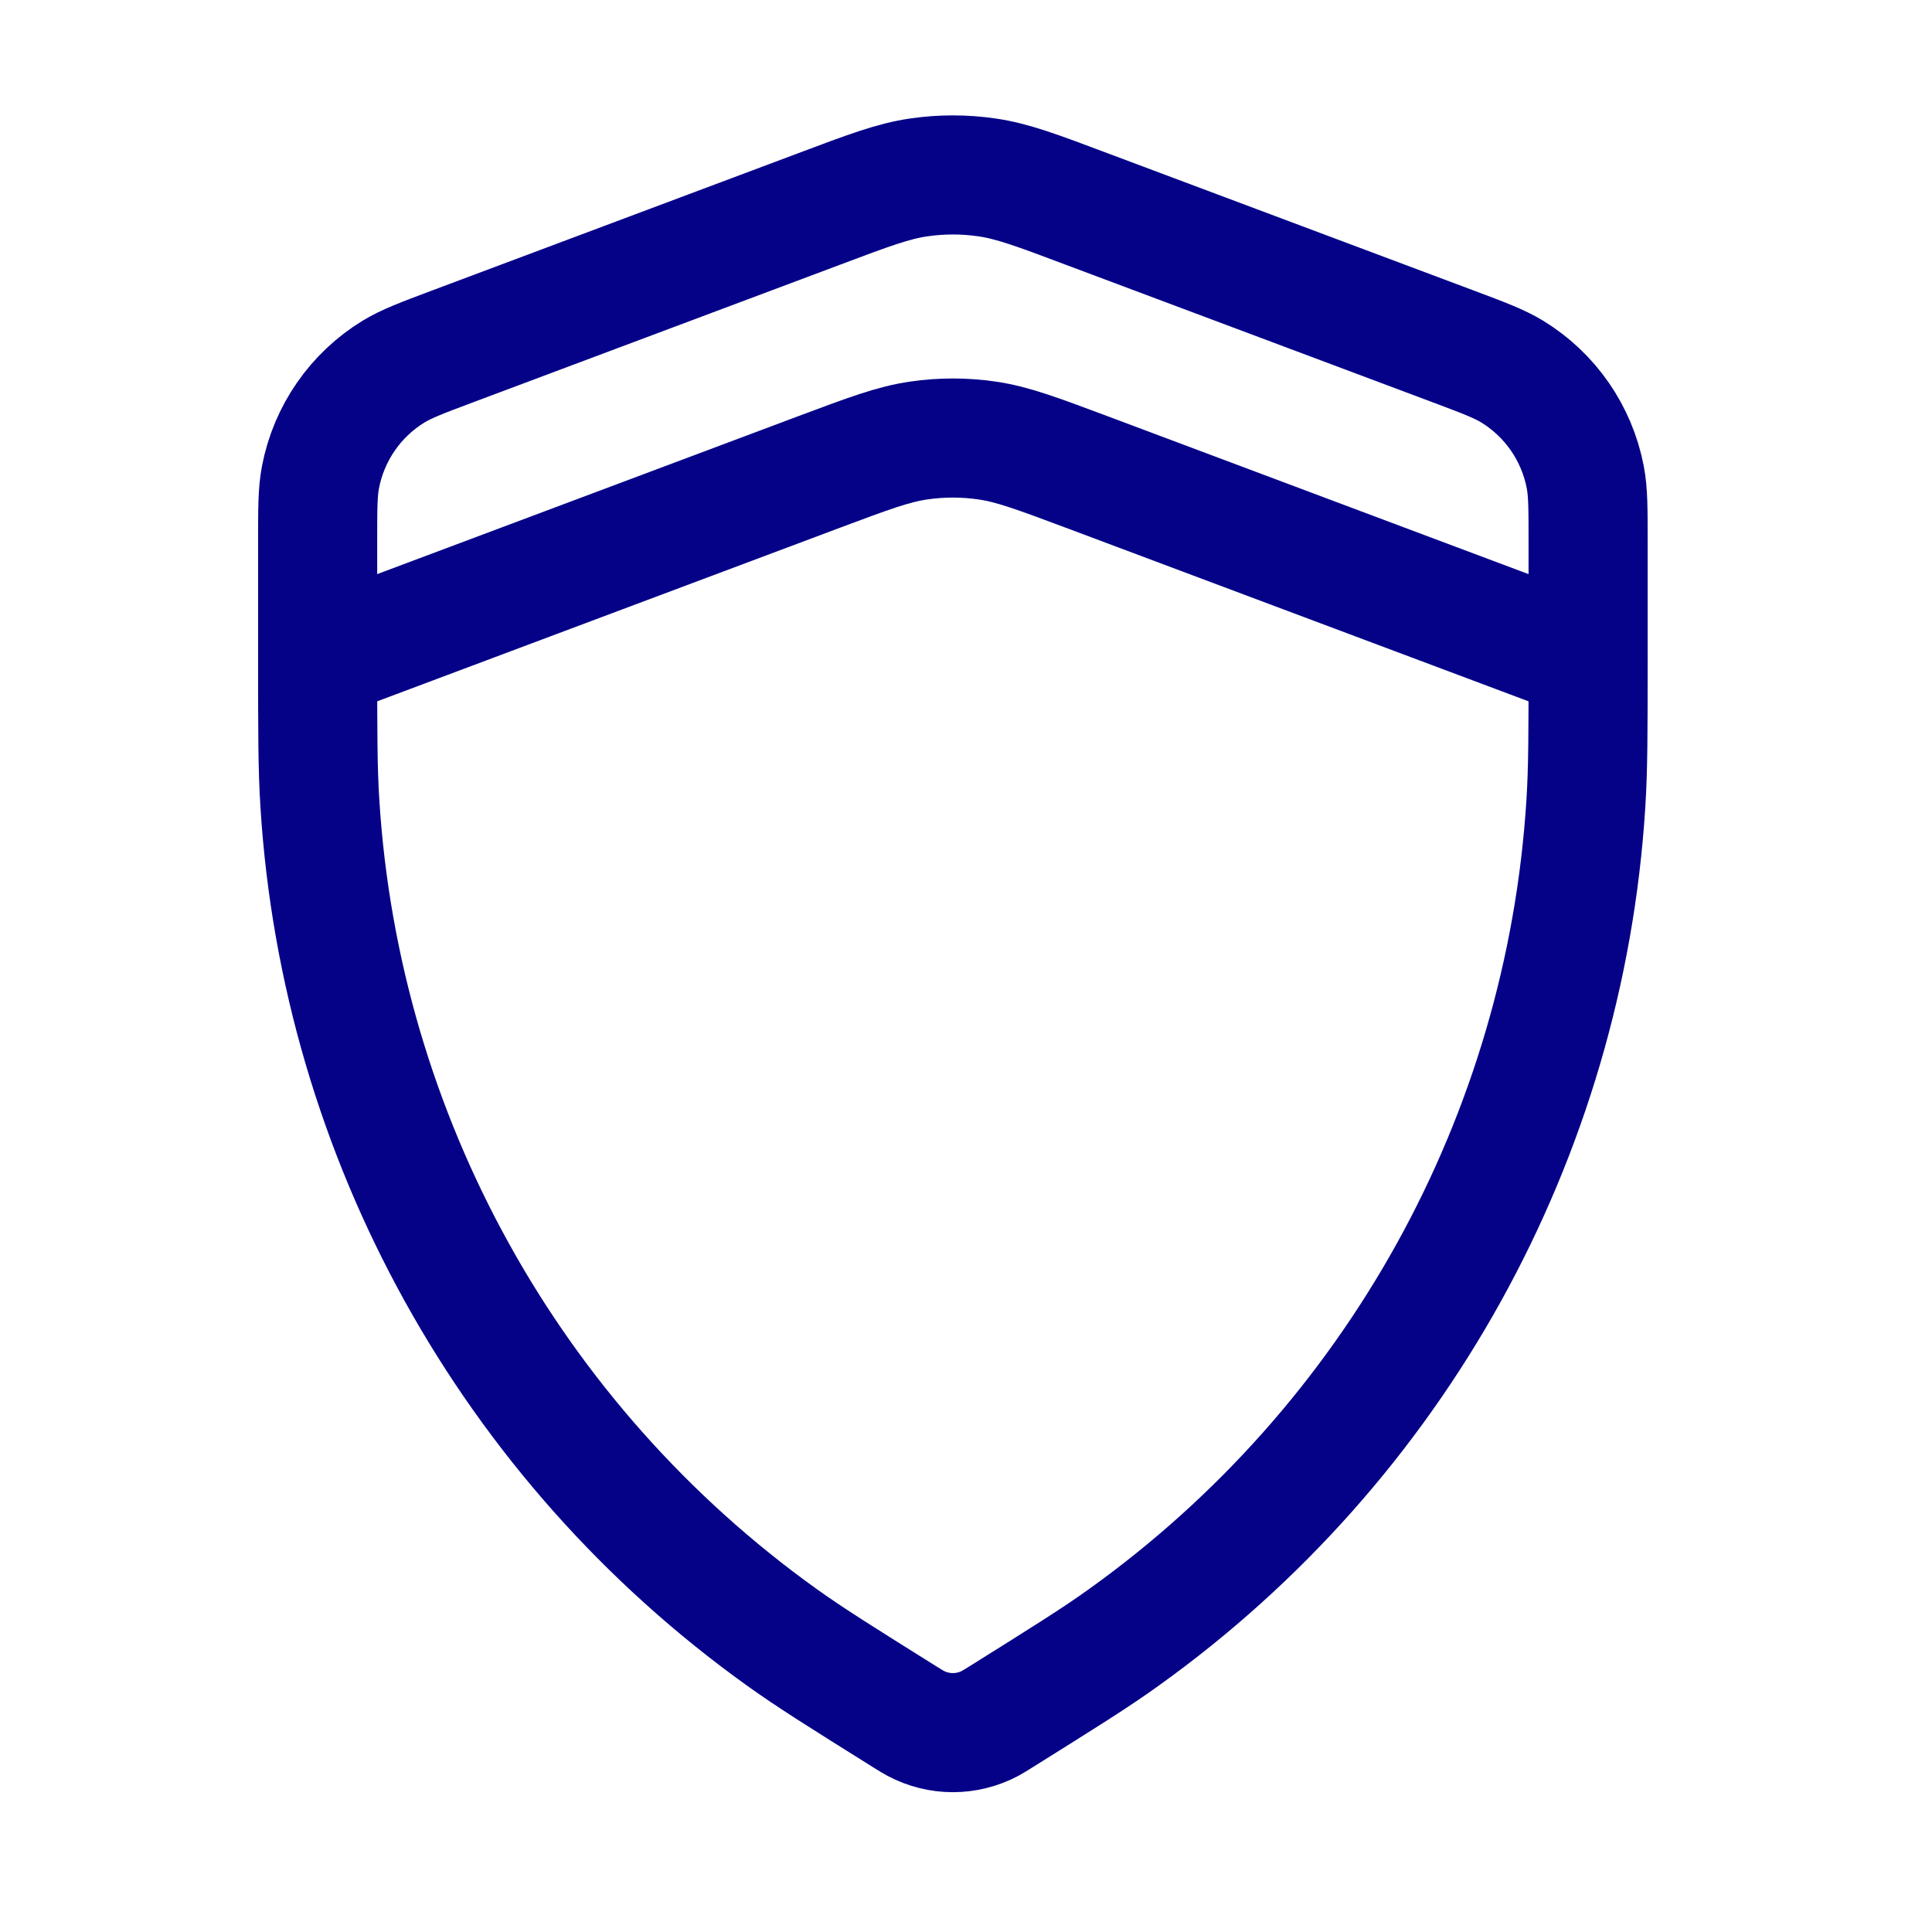
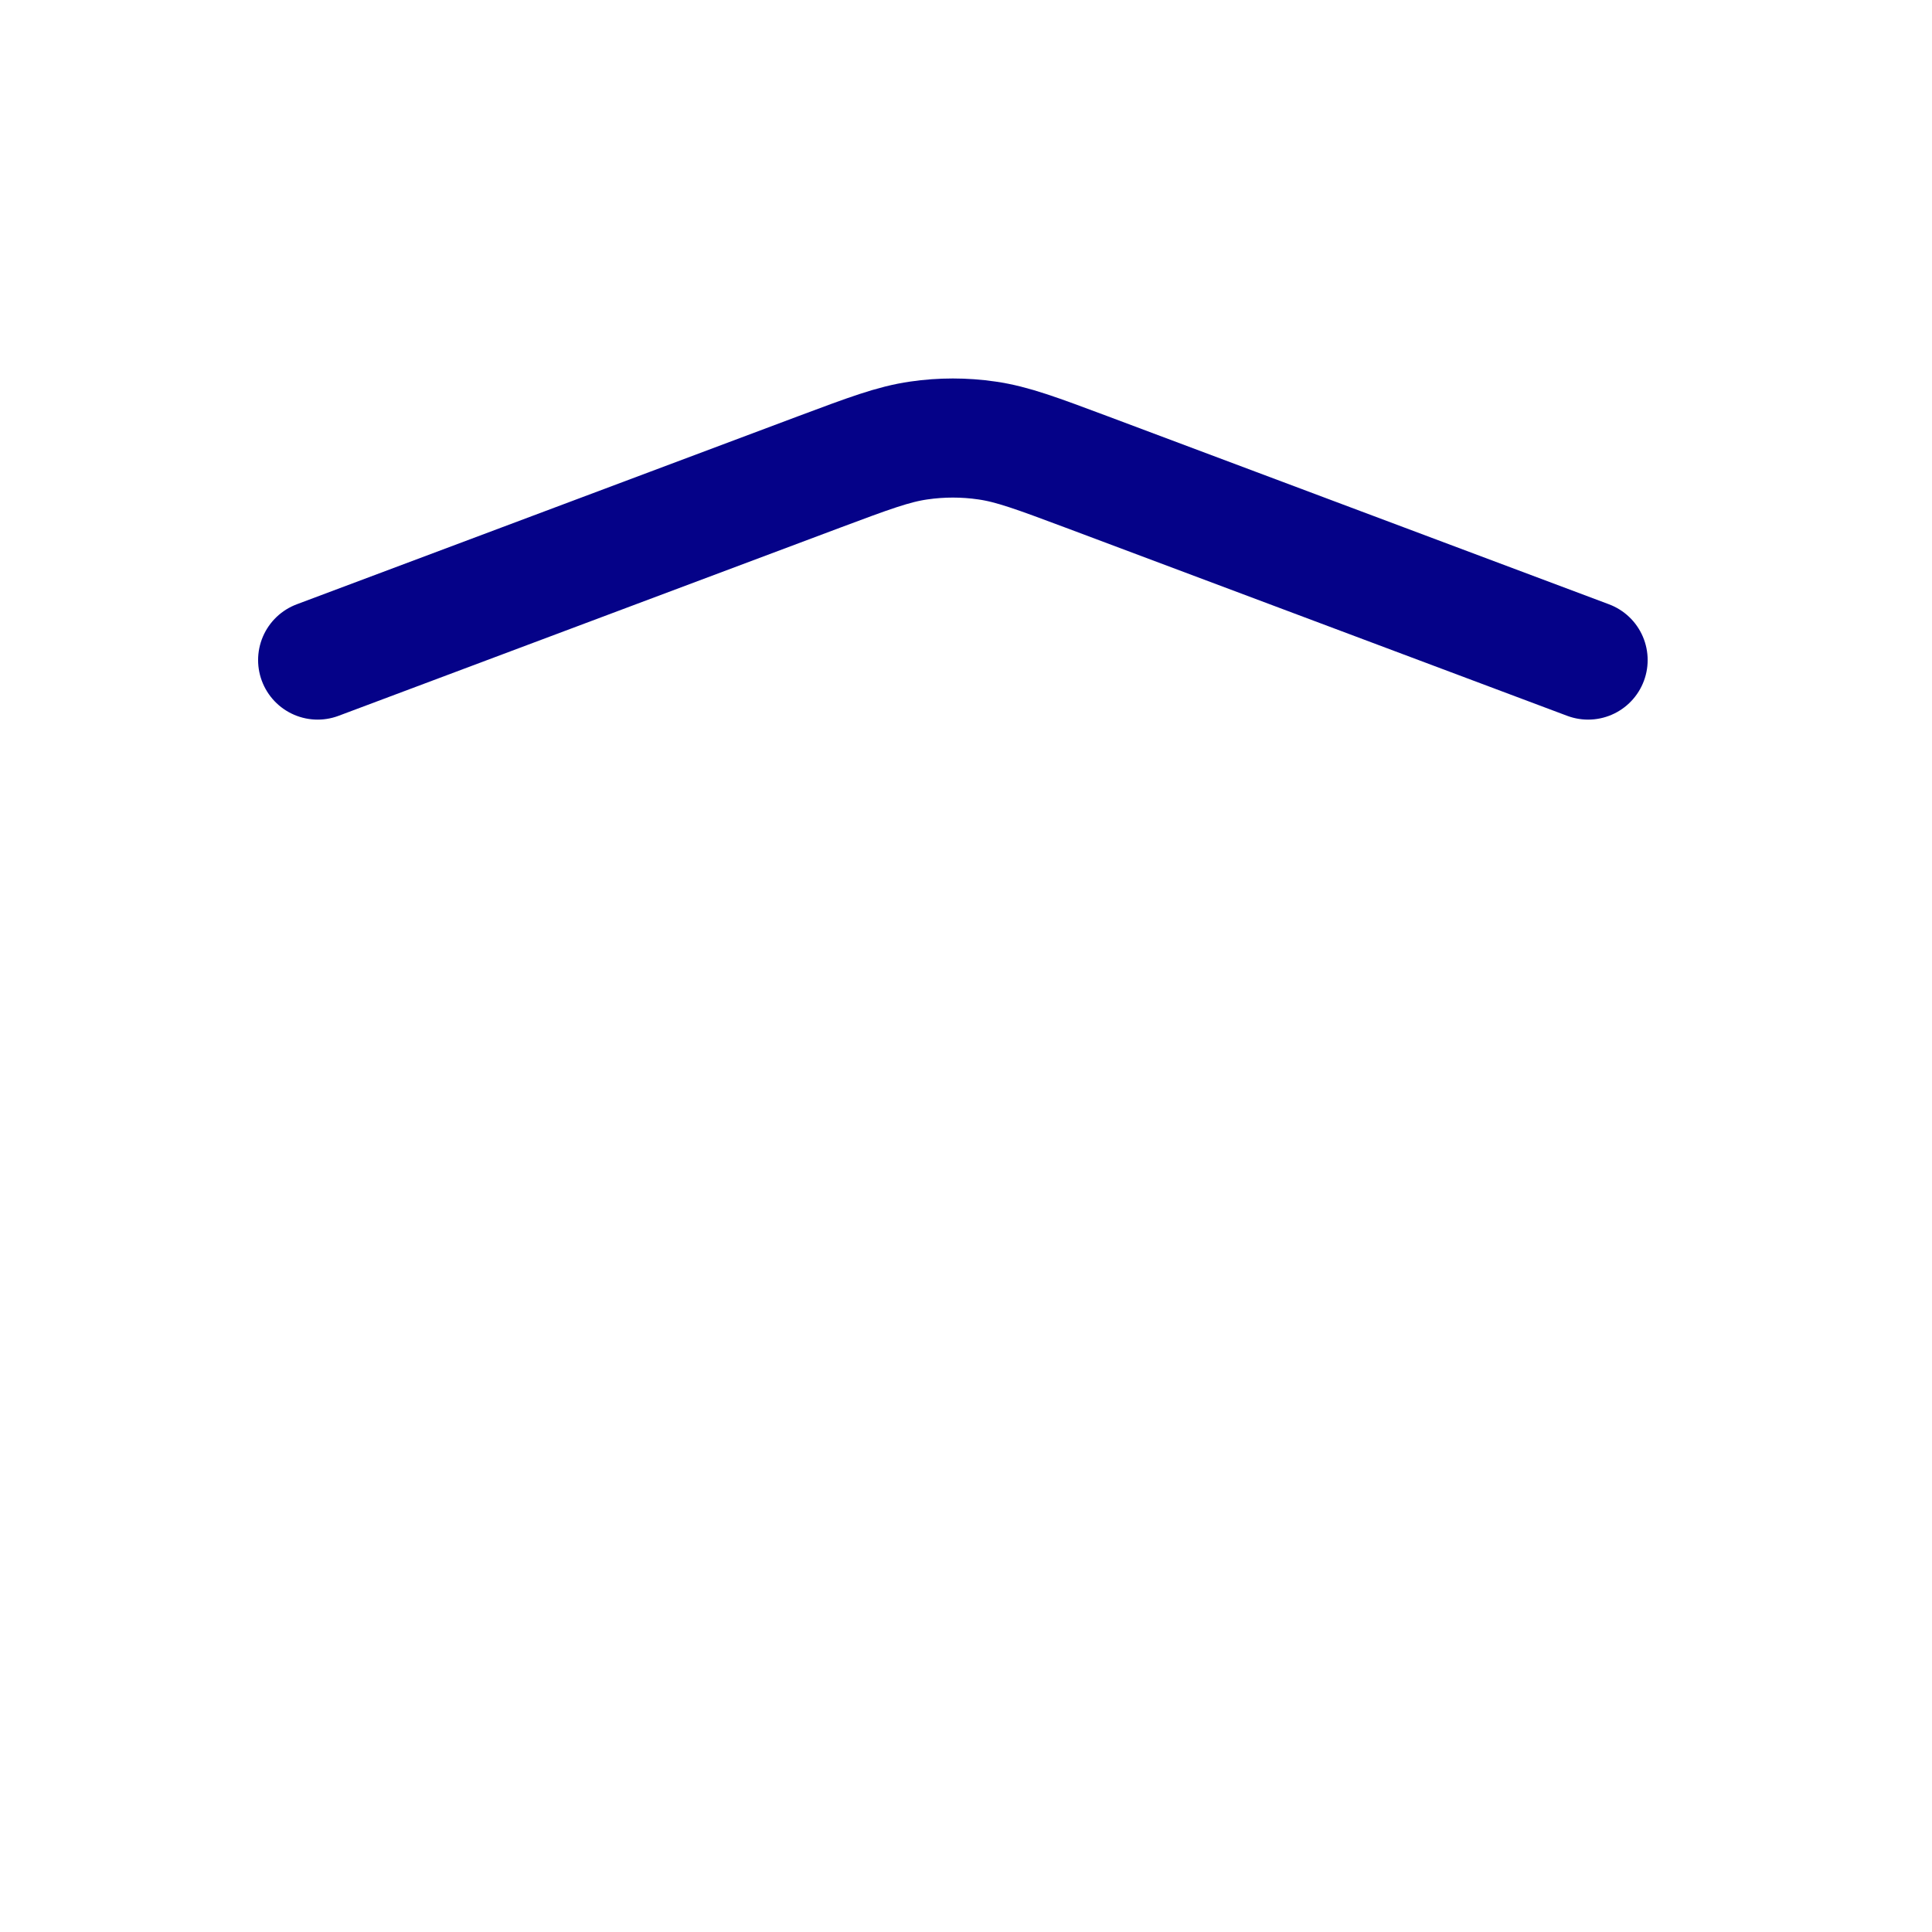
<svg xmlns="http://www.w3.org/2000/svg" width="17" height="17" viewBox="0 0 17 17" fill="none">
-   <path d="M2.795 4.764C2.795 4.474 2.795 4.329 2.82 4.199C2.894 3.812 3.128 3.474 3.464 3.269C3.578 3.2 3.713 3.149 3.985 3.047L7.207 1.839C7.643 1.675 7.861 1.593 8.085 1.561C8.284 1.532 8.485 1.532 8.684 1.561C8.908 1.593 9.126 1.675 9.562 1.839L12.784 3.047C13.056 3.149 13.191 3.2 13.305 3.269C13.641 3.474 13.875 3.812 13.949 4.199C13.974 4.329 13.974 4.474 13.974 4.764V5.777C13.974 6.436 13.974 6.766 13.954 7.075C13.769 10.005 12.277 12.696 9.891 14.406C9.64 14.587 9.36 14.761 8.801 15.111C8.756 15.139 8.734 15.152 8.713 15.164C8.507 15.273 8.262 15.273 8.057 15.164C8.035 15.152 8.013 15.139 7.968 15.111C7.409 14.761 7.13 14.587 6.878 14.406C4.492 12.696 3 10.005 2.815 7.075C2.795 6.766 2.795 6.436 2.795 5.777V4.764Z" stroke="#050288" stroke-width="1.048" stroke-linecap="round" stroke-linejoin="round" />
  <path d="M2.795 5.808L7.207 4.153C7.643 3.99 7.861 3.908 8.085 3.876C8.284 3.847 8.485 3.847 8.684 3.876C8.908 3.908 9.126 3.99 9.562 4.153L13.974 5.808" stroke="#050288" stroke-width="1.048" stroke-linecap="round" stroke-linejoin="round" />
</svg>